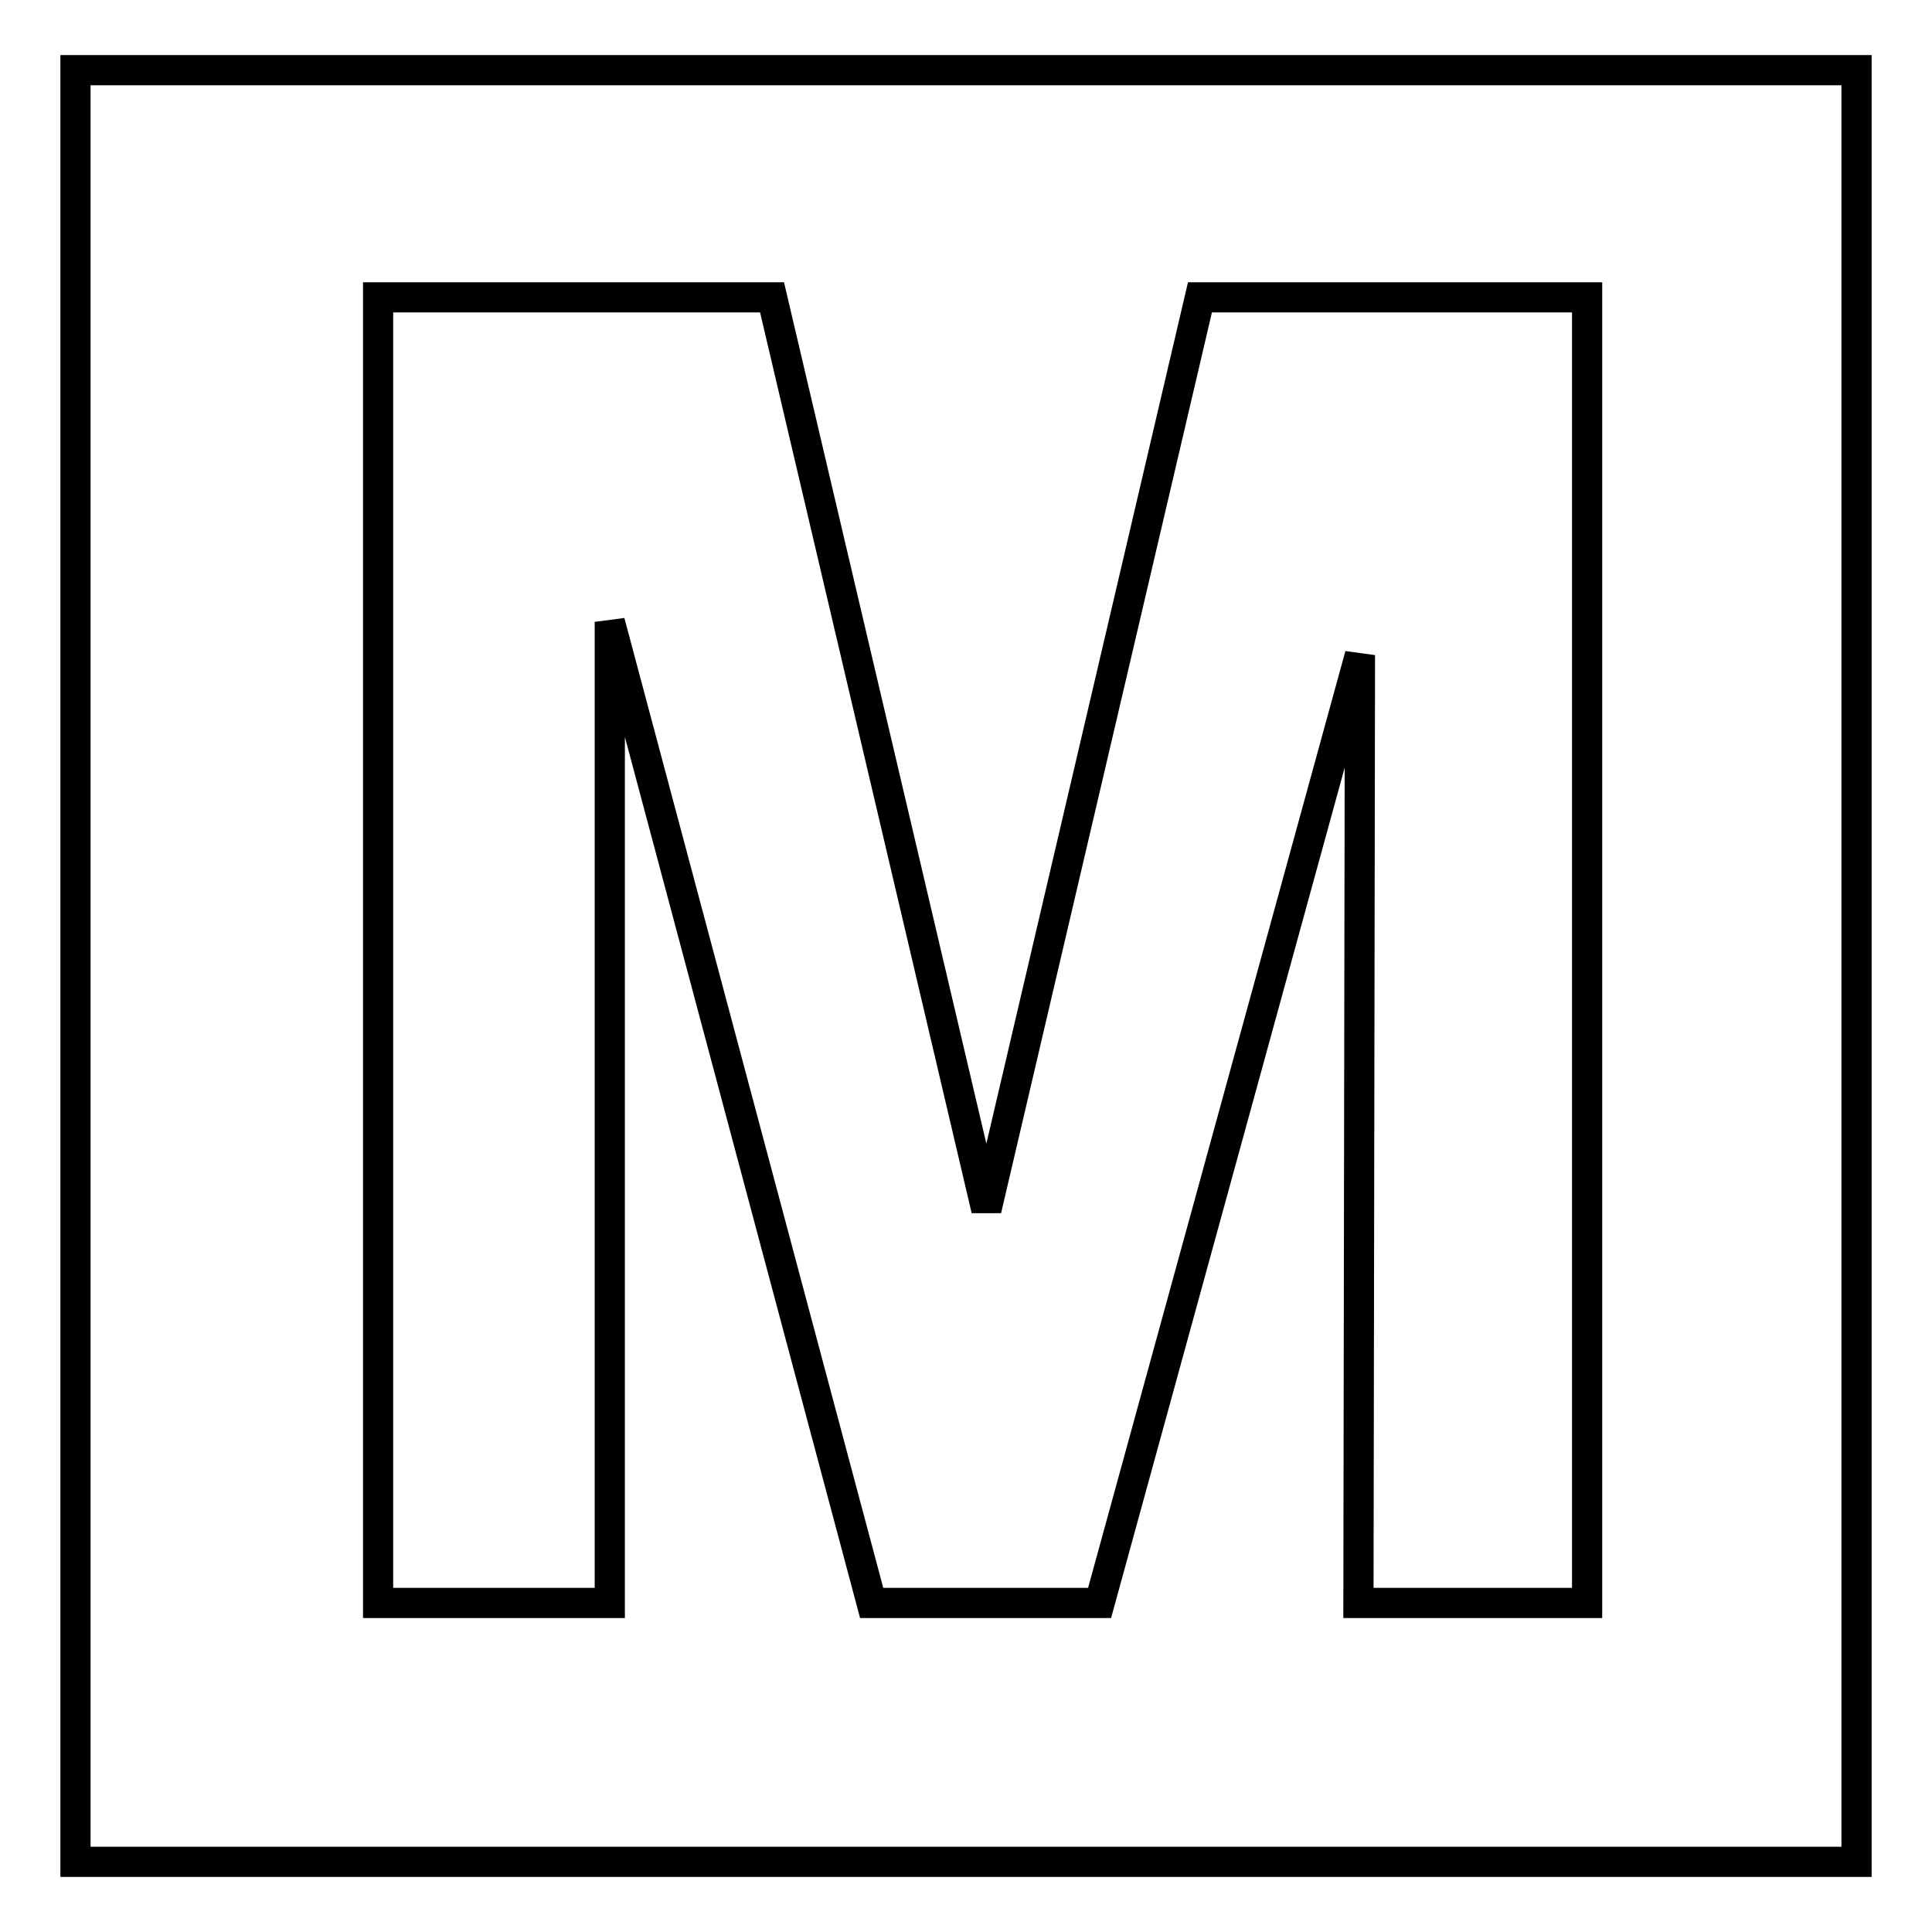
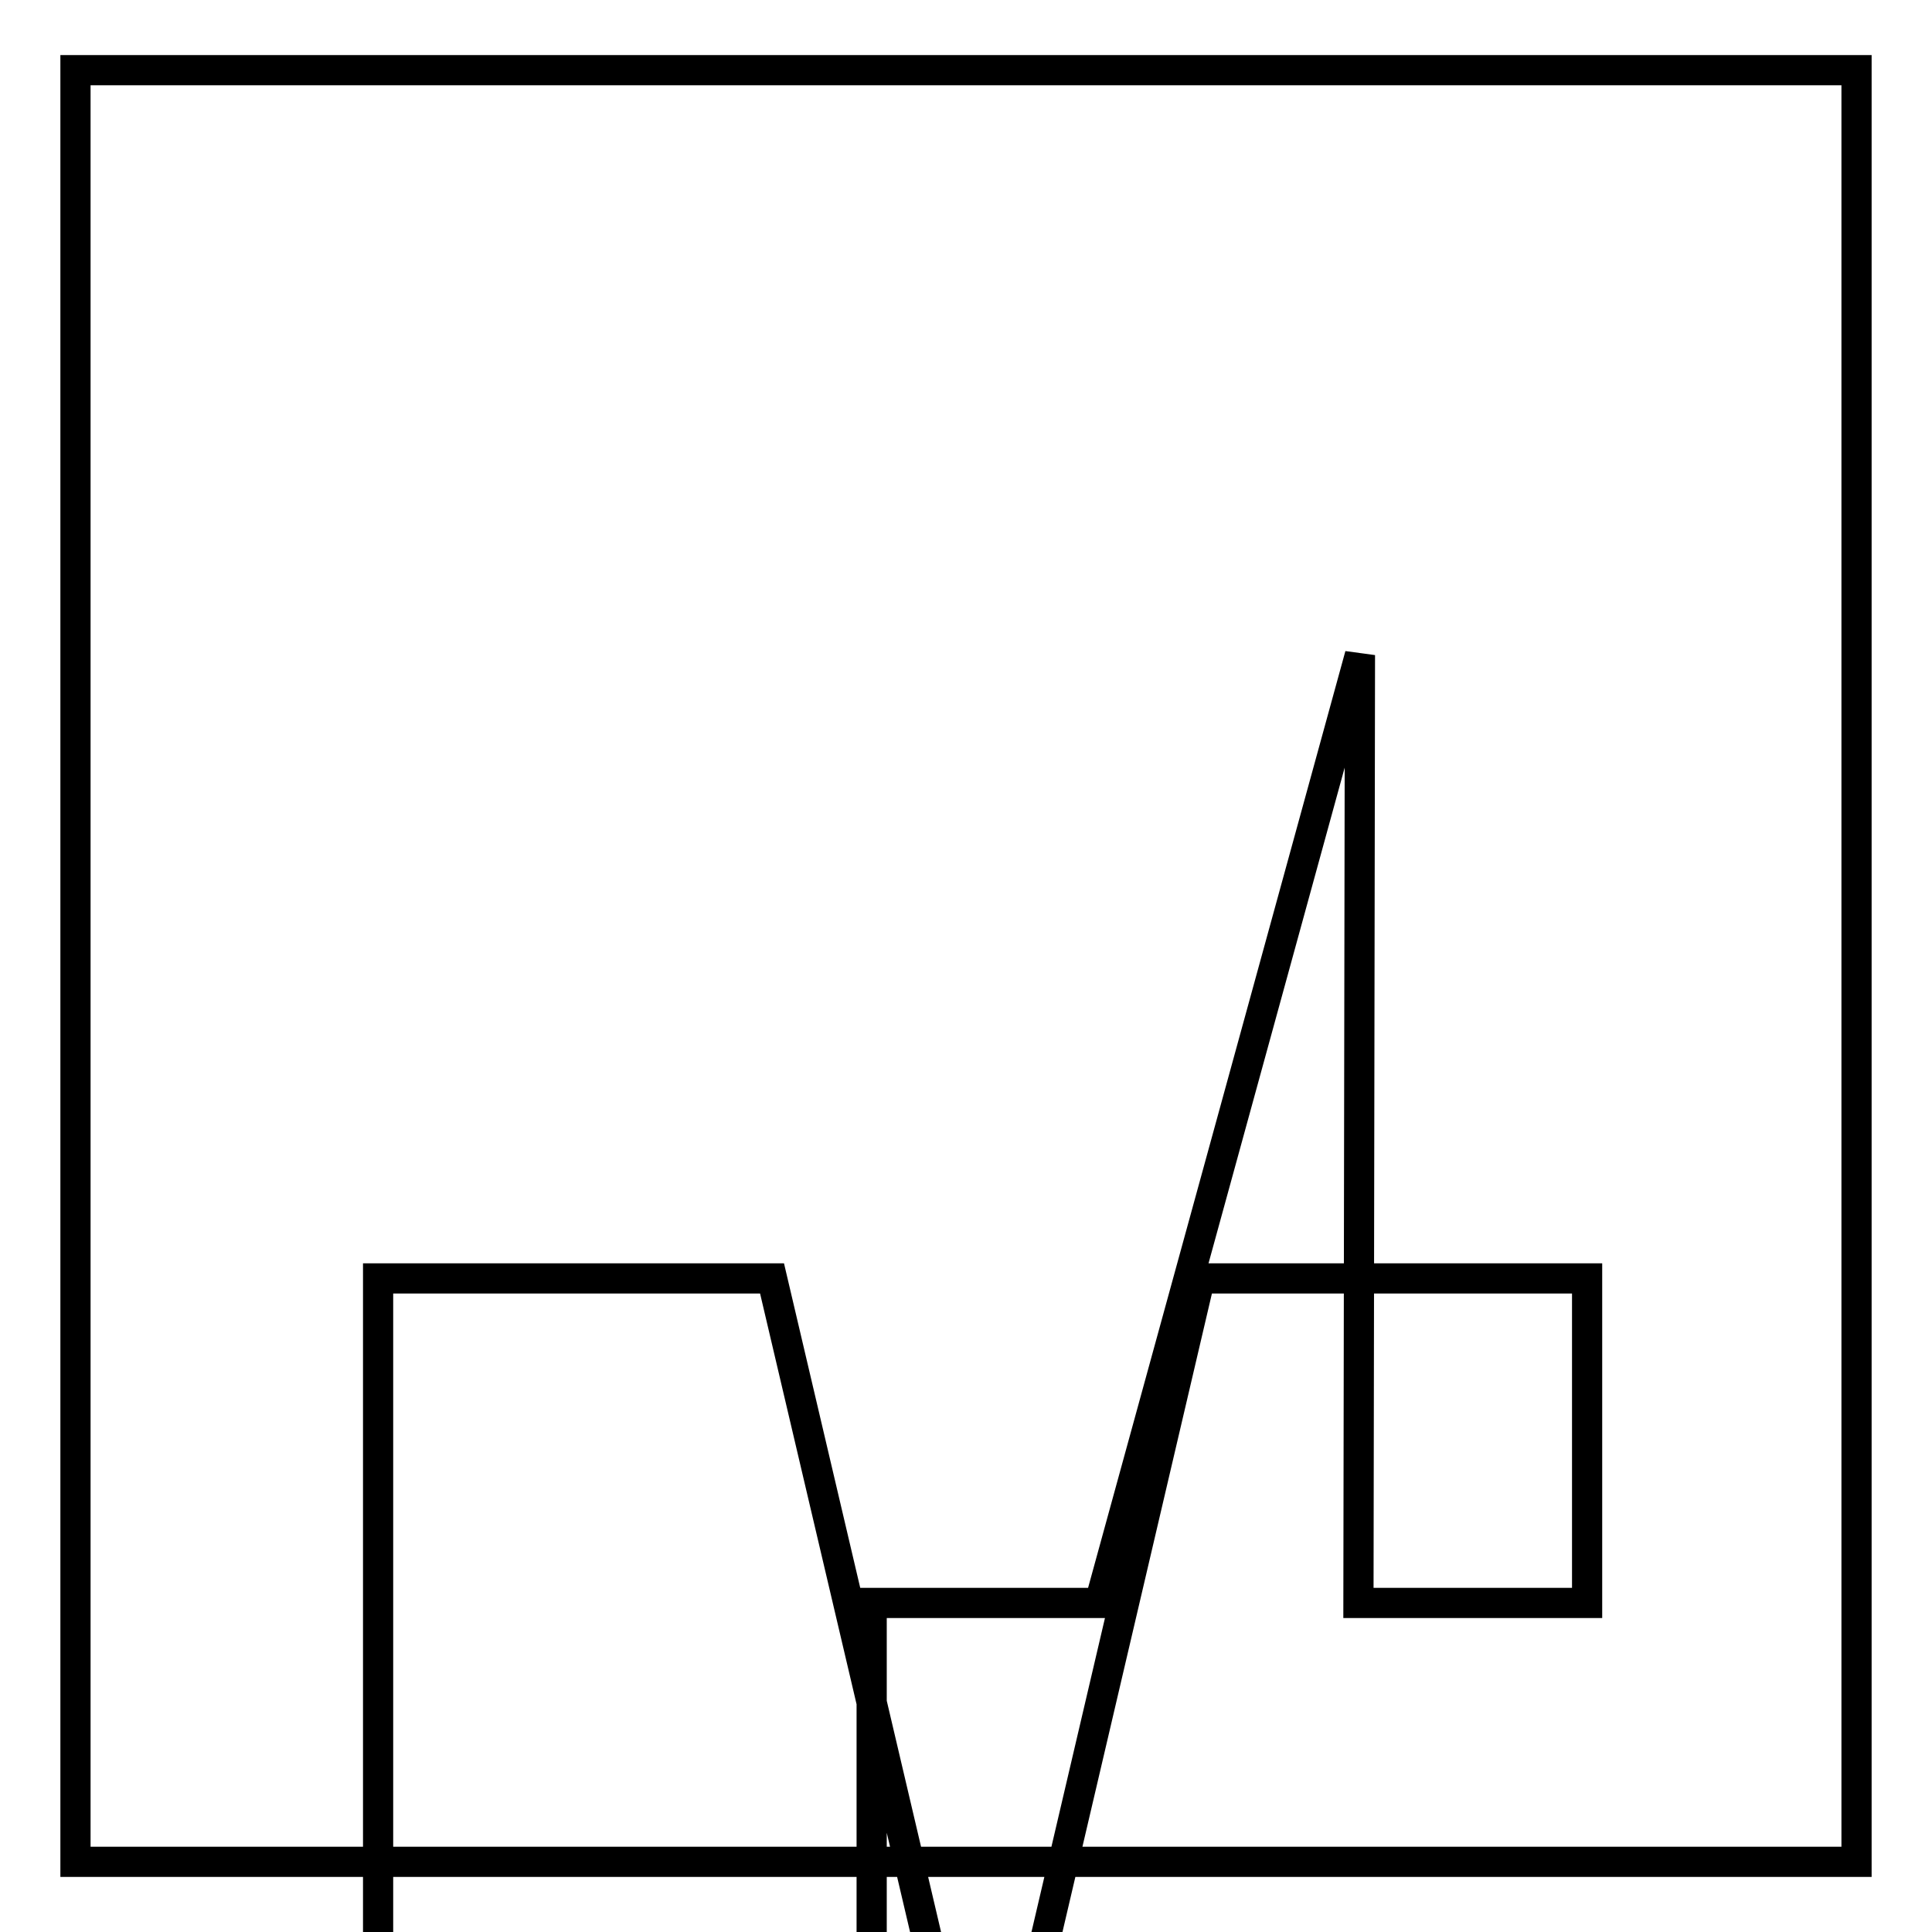
<svg xmlns="http://www.w3.org/2000/svg" version="1.1" x="0px" y="0px" viewBox="0 0 256 256" enable-background="new 0 0 256 256" xml:space="preserve">
  <g>
-     <path stroke-width="4" fill-opacity="0" stroke="#000000" d="M10,9.3v237.4h236V9.3H10z M210.2,212.4H180l0.2-125.6l-34.5,125.6h-30.2l-34.7-130v130H50.1v-173h52.2 l28.4,120.9l28.3-120.9h51.3V212.4z" />
+     <path stroke-width="4" fill-opacity="0" stroke="#000000" d="M10,9.3v237.4h236V9.3H10z M210.2,212.4H180l0.2-125.6l-34.5,125.6h-30.2v130H50.1v-173h52.2 l28.4,120.9l28.3-120.9h51.3V212.4z" />
  </g>
</svg>